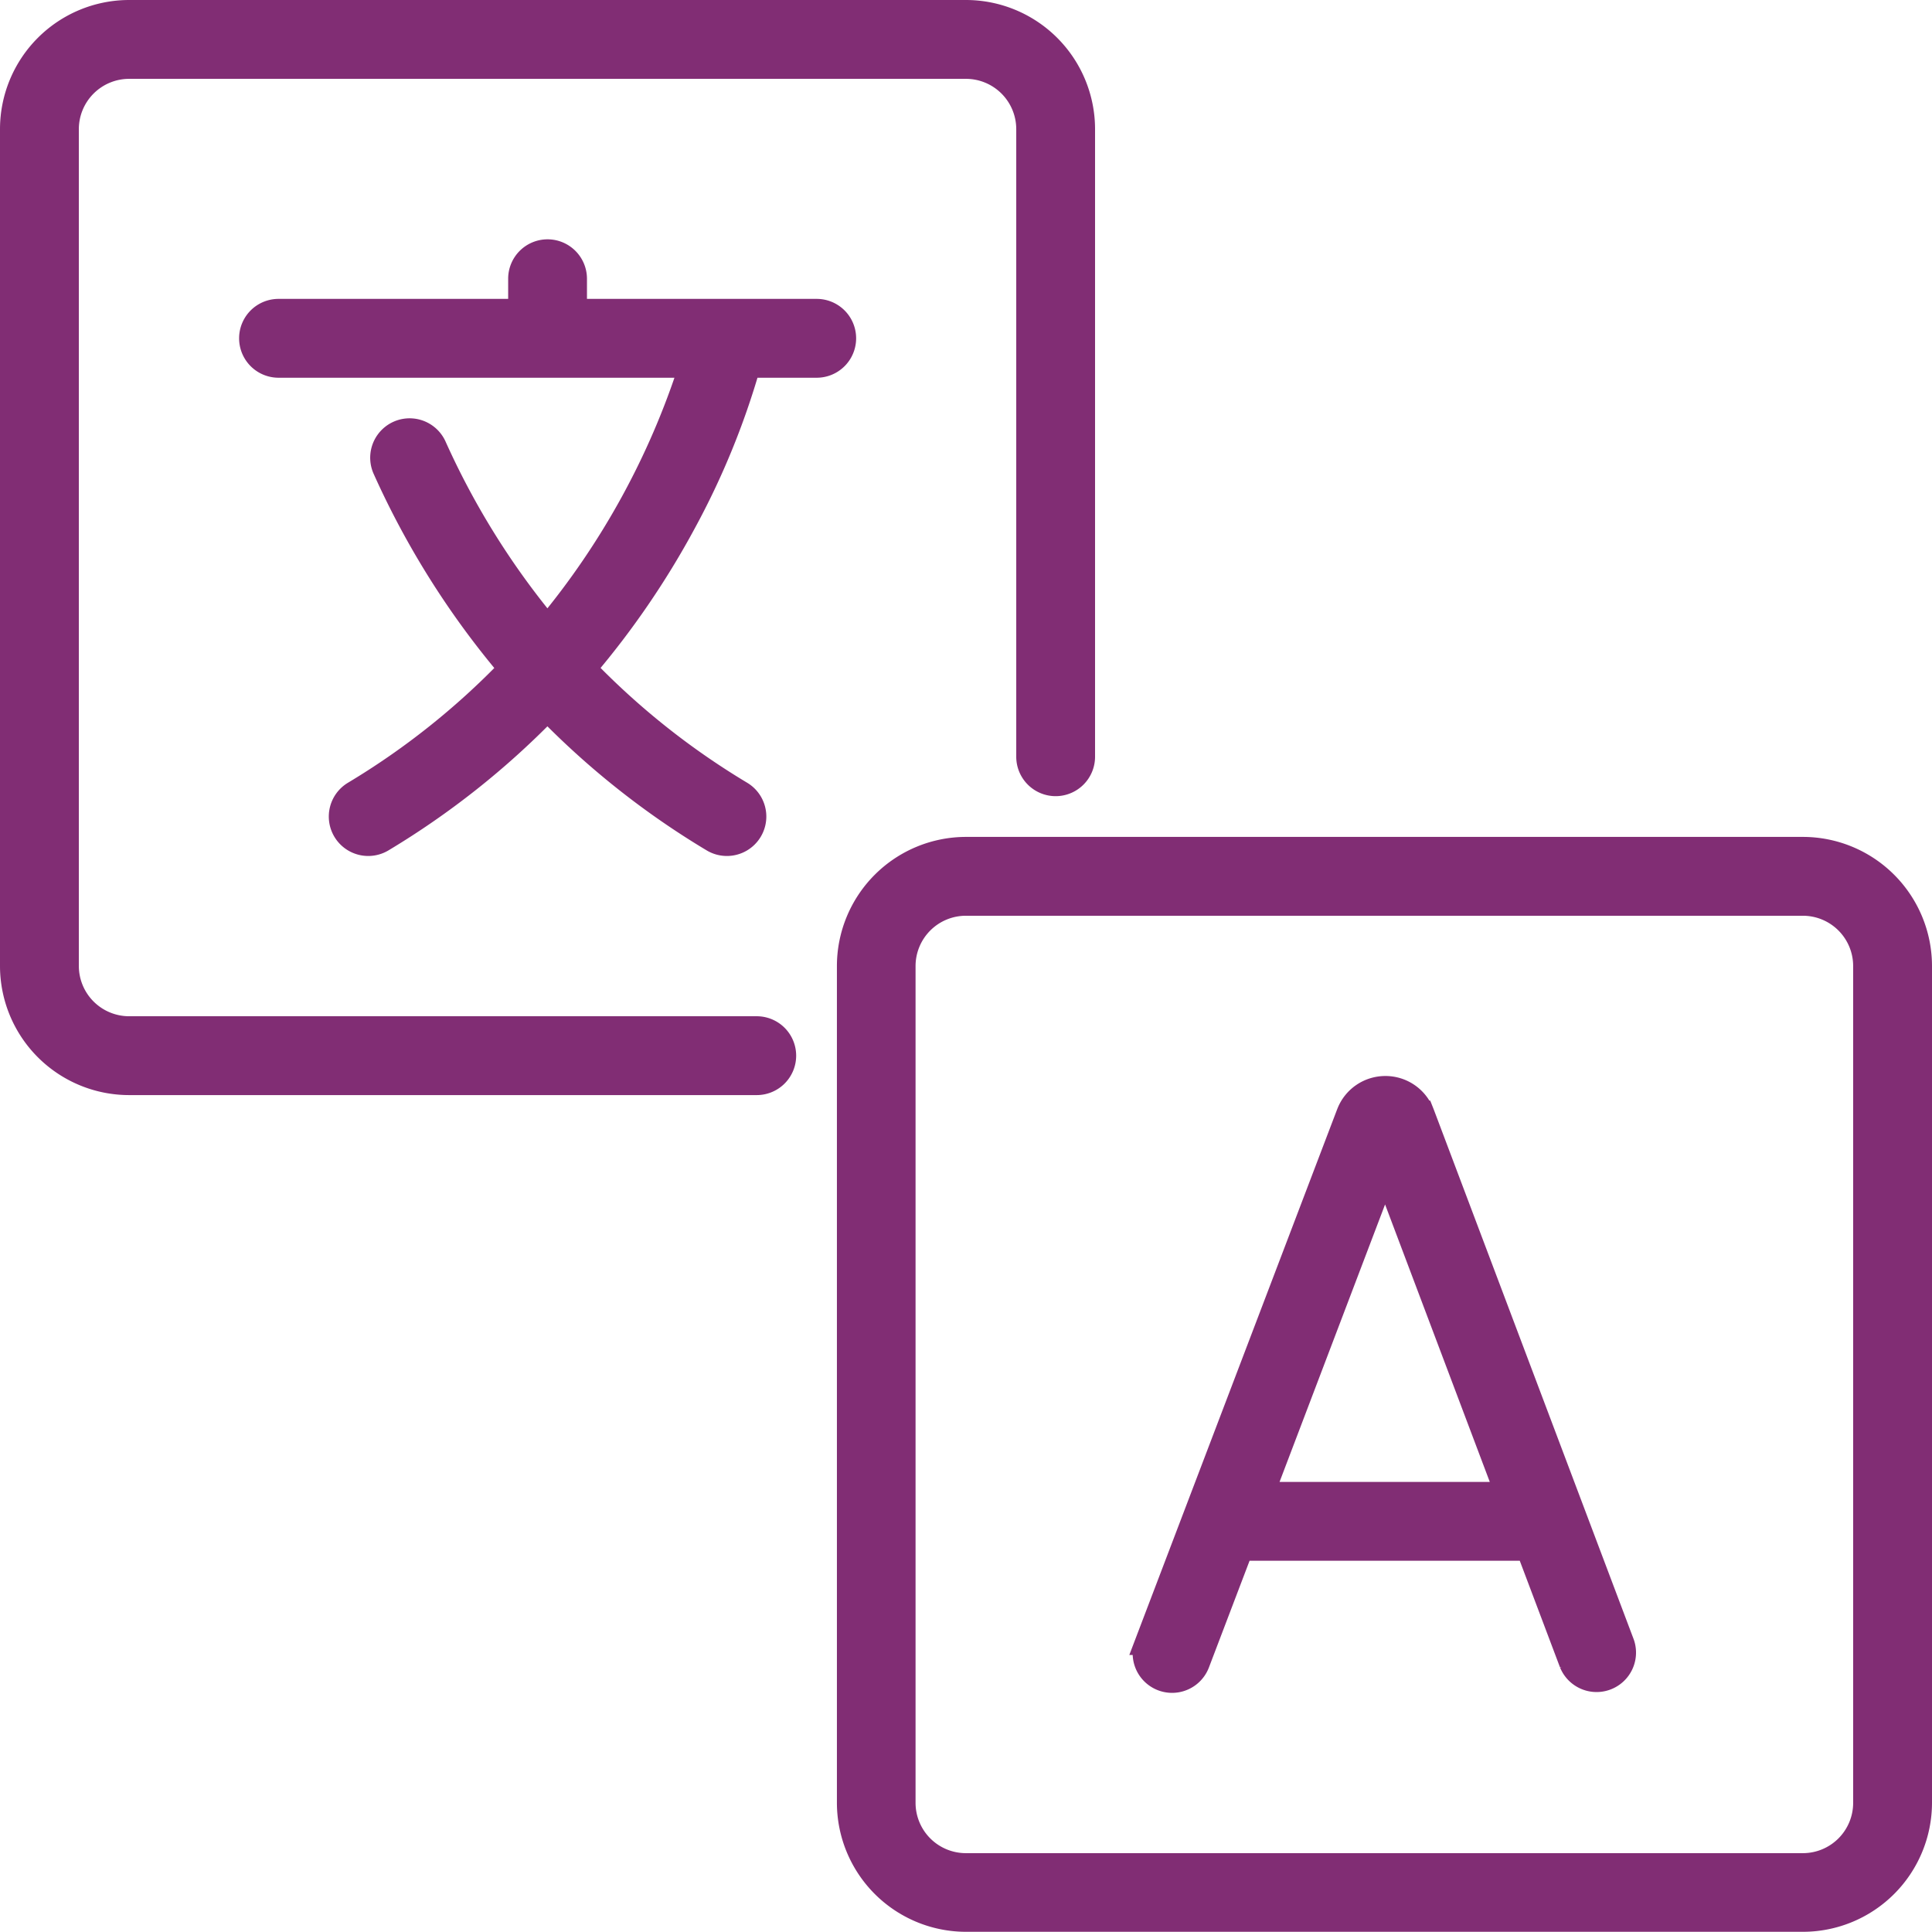
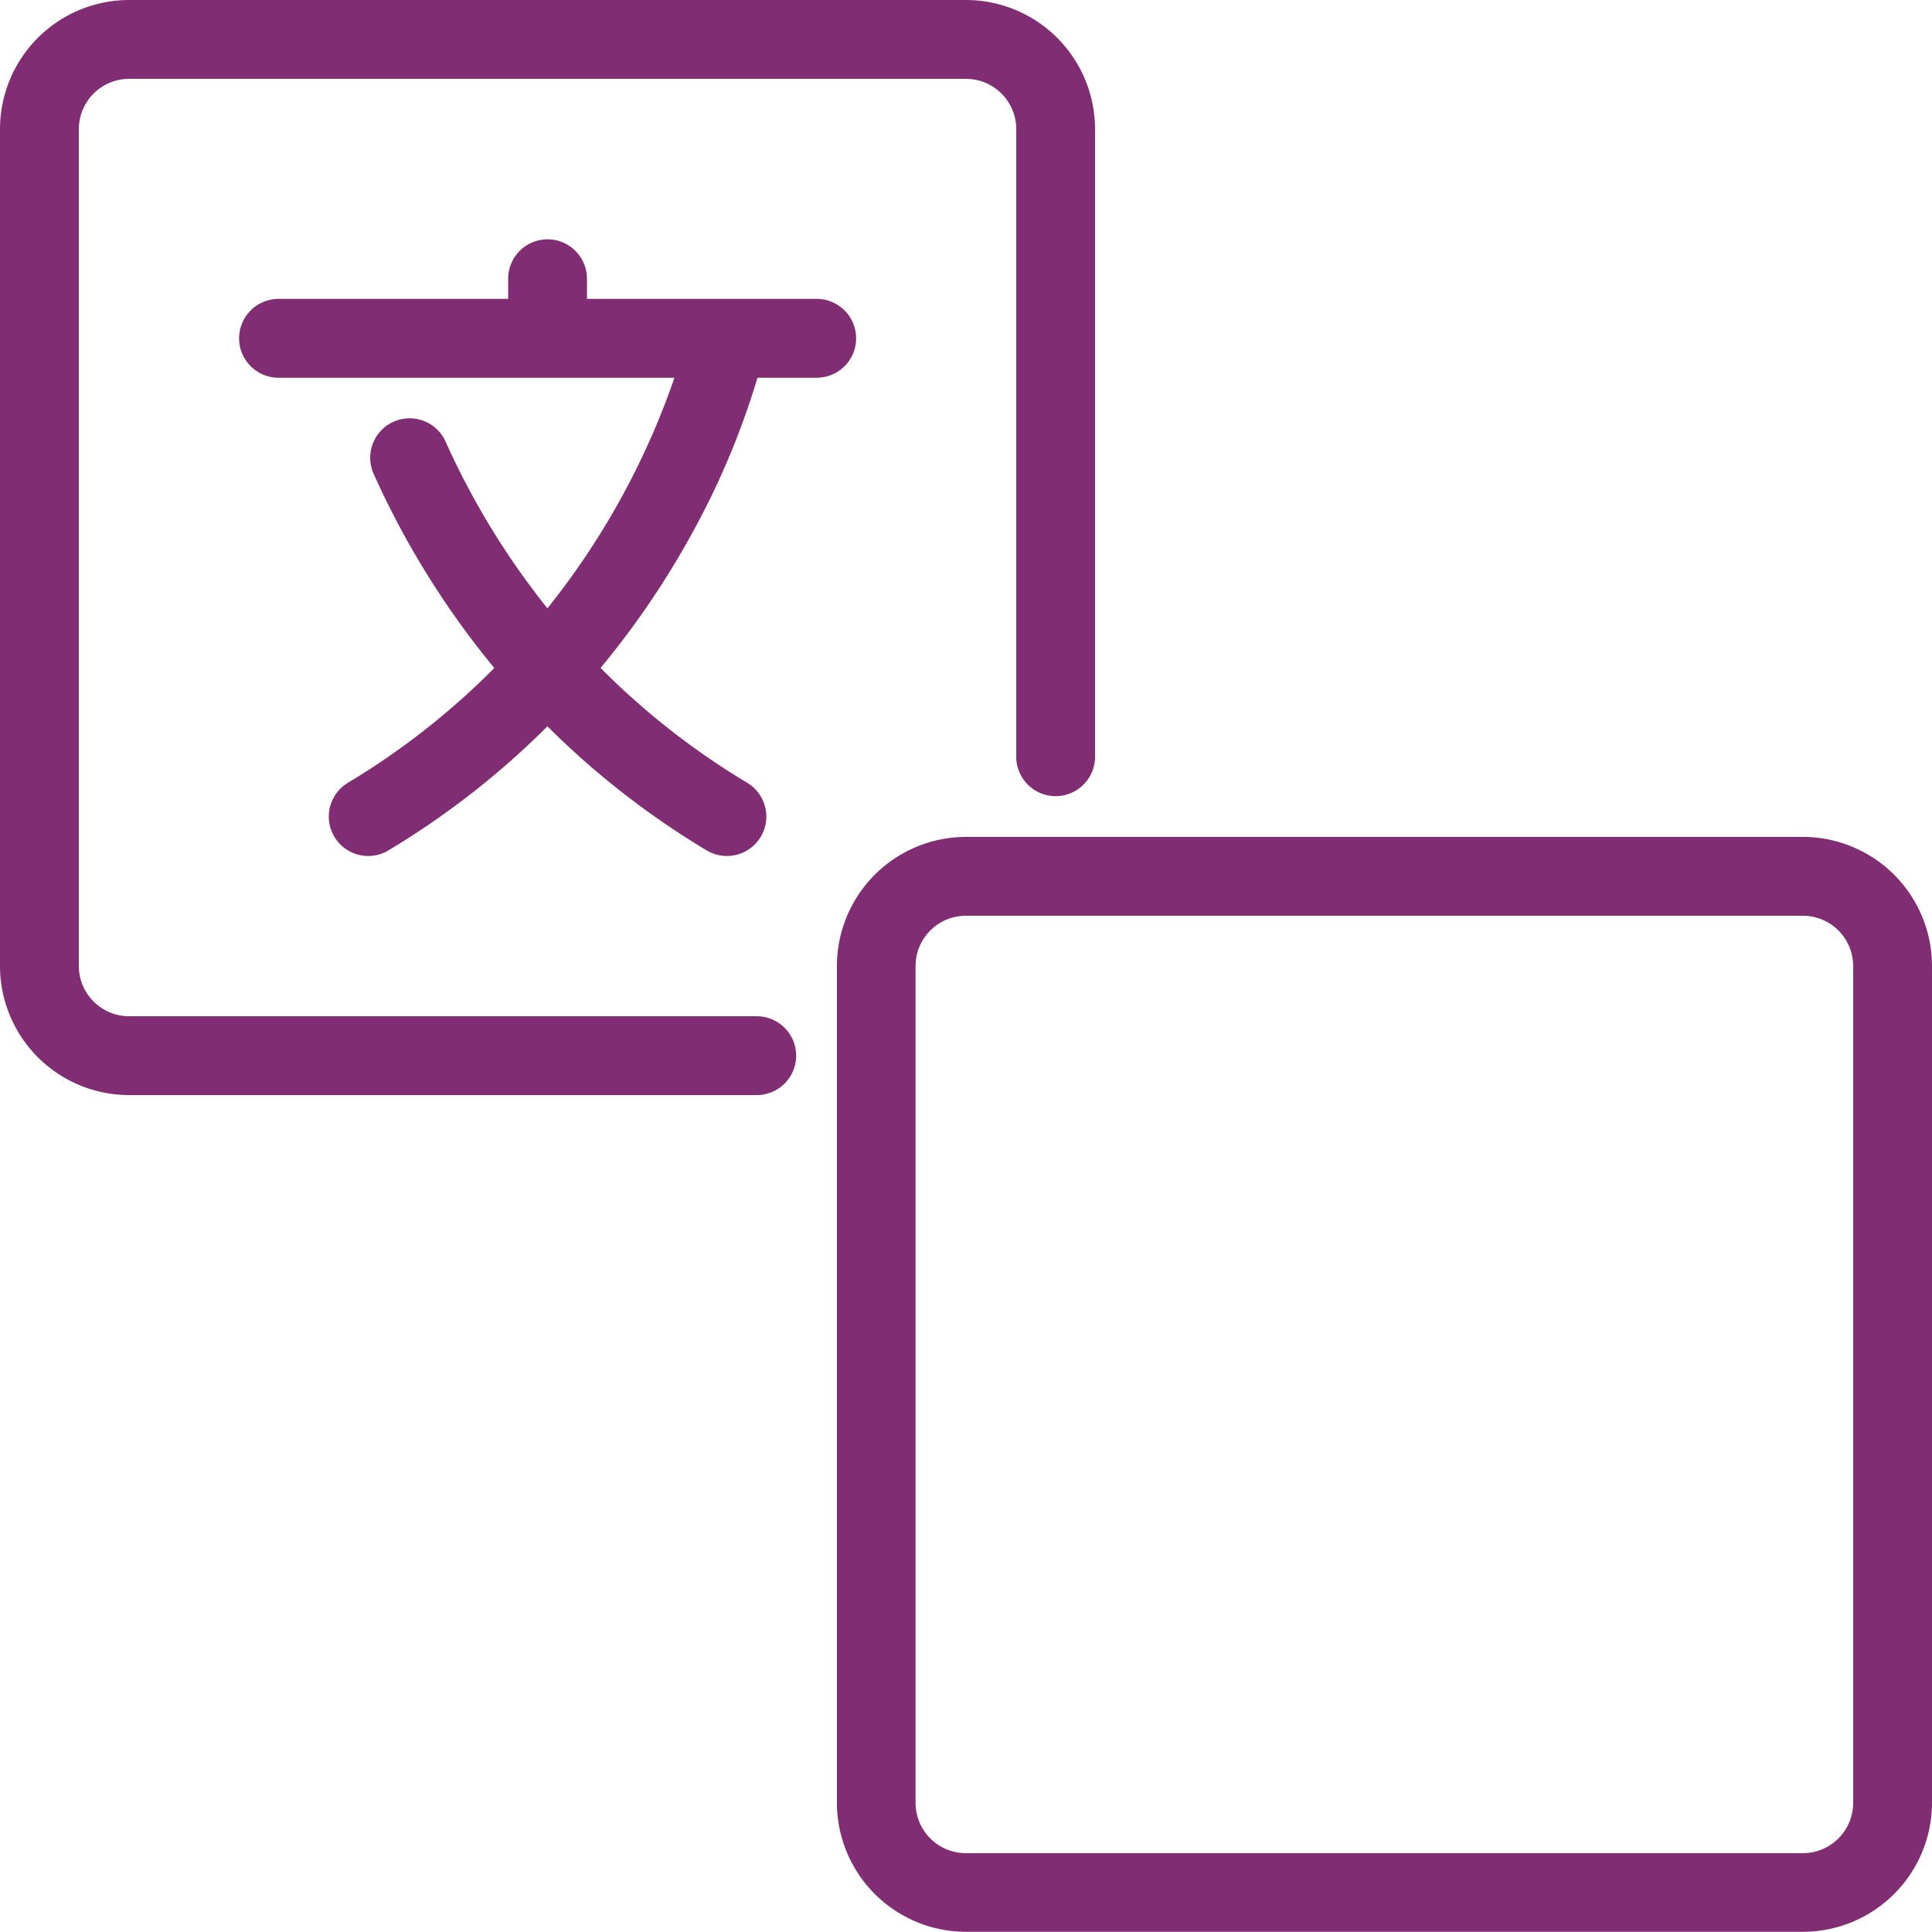
<svg xmlns="http://www.w3.org/2000/svg" width="50.6" height="50.6" viewBox="0 0 50.6 50.6">
  <defs>
    <style>
            .prefix__cls-1{fill:#812d74;stroke:#812d74;stroke-width:.6px}
        </style>
  </defs>
  <g id="prefix__Icon" transform="translate(-362.7 49.835)">
    <path id="prefix__Path_1943" d="M383.252-22.187a.733.733 0 0 0-.732-.732h-16.439a1.618 1.618 0 0 1-1.616-1.616v-21.919a1.618 1.618 0 0 1 1.616-1.616H388a1.618 1.618 0 0 1 1.616 1.616v16.439a.733.733 0 0 0 .732.732.733.733 0 0 0 .732-.732v-16.439a3.084 3.084 0 0 0-3.08-3.081h-21.919A3.084 3.084 0 0 0 363-46.454v21.919a3.084 3.084 0 0 0 3.081 3.081h16.439a.733.733 0 0 0 .732-.732zm0 0" class="prefix__cls-1" data-name="Path 1943" />
    <path id="prefix__Path_1944" d="M556.34 118.805h-21.919a3.084 3.084 0 0 0-3.081 3.081V143.8a3.084 3.084 0 0 0 3.081 3.081h21.919a3.084 3.084 0 0 0 3.081-3.081v-21.914a3.084 3.084 0 0 0-3.081-3.081zm1.616 25a1.617 1.617 0 0 1-1.616 1.616h-21.919a1.618 1.618 0 0 1-1.621-1.621v-21.914a1.618 1.618 0 0 1 1.616-1.616h21.924a1.617 1.617 0 0 1 1.616 1.616z" class="prefix__cls-1" data-name="Path 1944" transform="translate(-146.421 -146.421)" />
    <path id="prefix__Path_1945" d="M425.921.128h-6.313V-.7a.733.733 0 0 0-.732-.732.732.732 0 0 0-.732.732v.828h-6.314a.732.732 0 0 0 0 1.465h10.785a20.435 20.435 0 0 1-3.743 6.814 20.6 20.6 0 0 1-2.941-4.719.732.732 0 1 0-1.336.6 22.065 22.065 0 0 0 3.29 5.223 19.813 19.813 0 0 1-4.083 3.247.732.732 0 0 0 .754 1.256 21.323 21.323 0 0 0 4.316-3.418 21.357 21.357 0 0 0 4.324 3.418.732.732 0 1 0 .754-1.256 19.874 19.874 0 0 1-4.09-3.249 22.019 22.019 0 0 0 2.6-3.8 20.32 20.32 0 0 0 1.689-4.116h1.776a.732.732 0 0 0 0-1.465zm0 0" class="prefix__cls-1" data-name="Path 1945" transform="translate(-41.835 -41.835)" />
-     <path id="prefix__Path_1946" d="M598.113 167.551a1.047 1.047 0 0 0-.972-.652 1.049 1.049 0 0 0-.973.654l-.007.017-5.291 13.892a.732.732 0 1 0 1.369.521l1.138-2.988h7.491l1.127 2.986a.733.733 0 0 0 1.371-.517l-5.243-13.893-.008-.02zm-4.179 9.979l3.2-8.414 3.175 8.414zm0 0" class="prefix__cls-1" data-name="Path 1946" transform="translate(-198.157 -188.253)" />
  </g>
</svg>